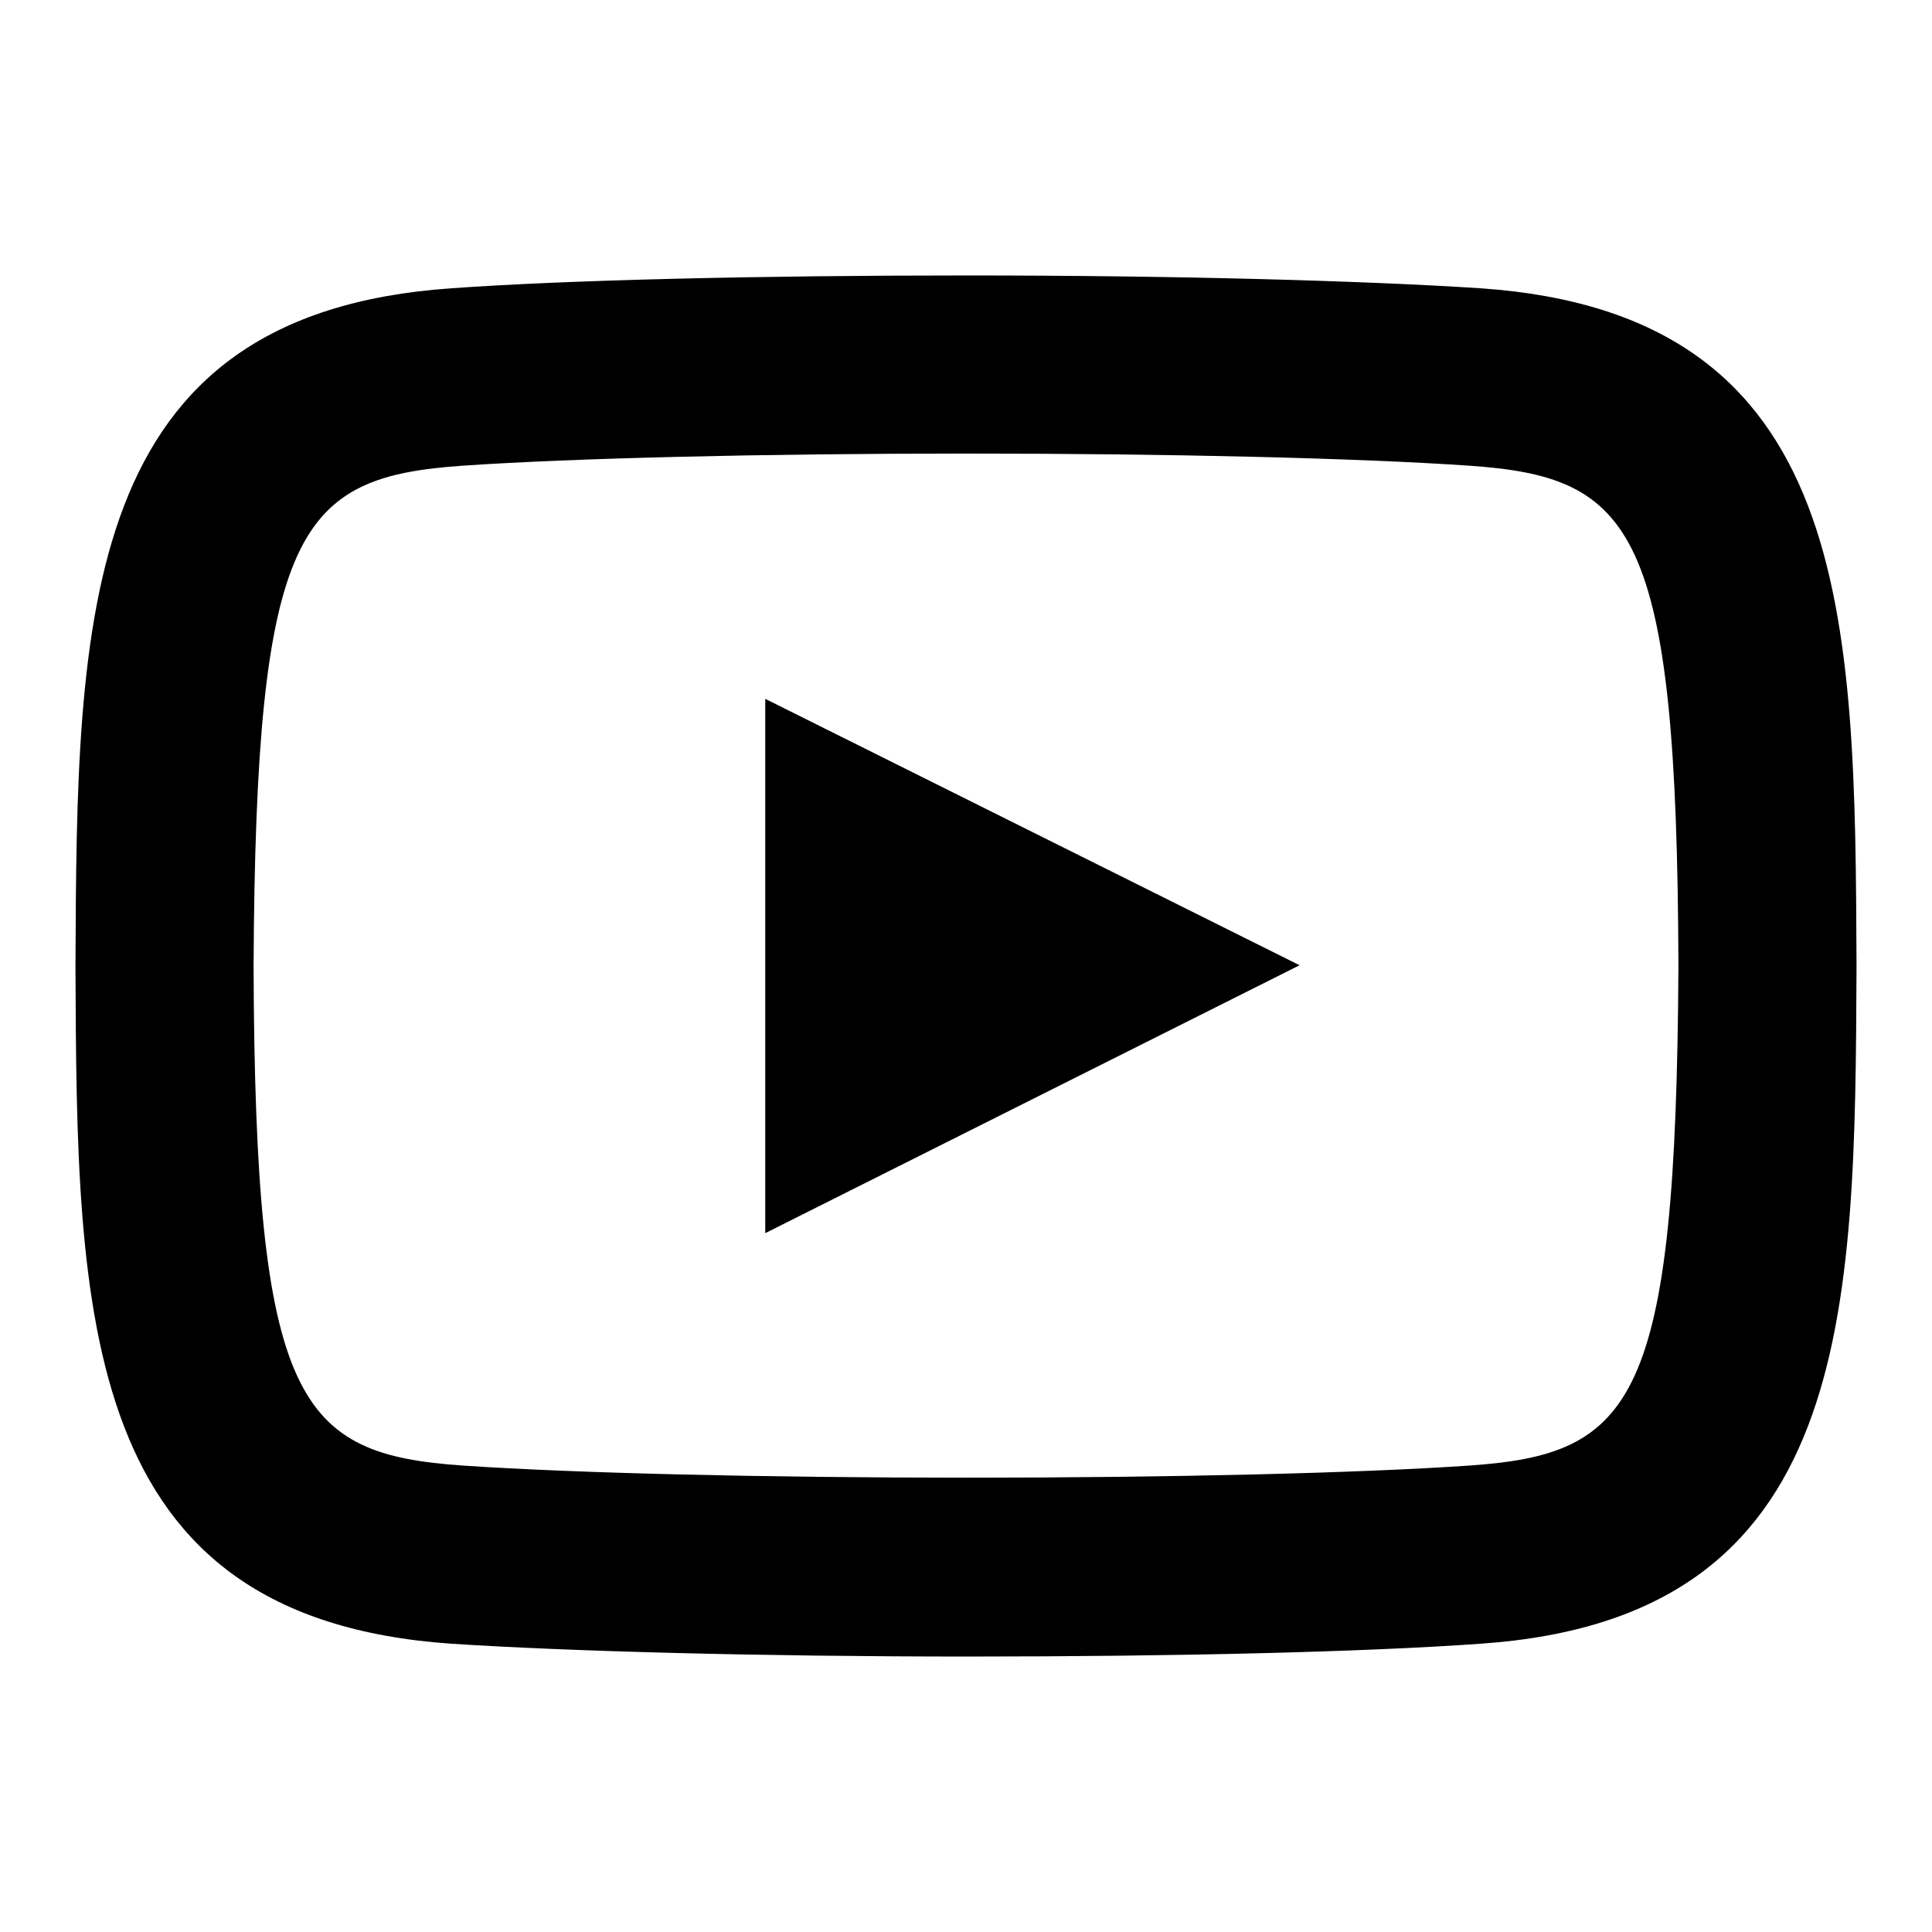
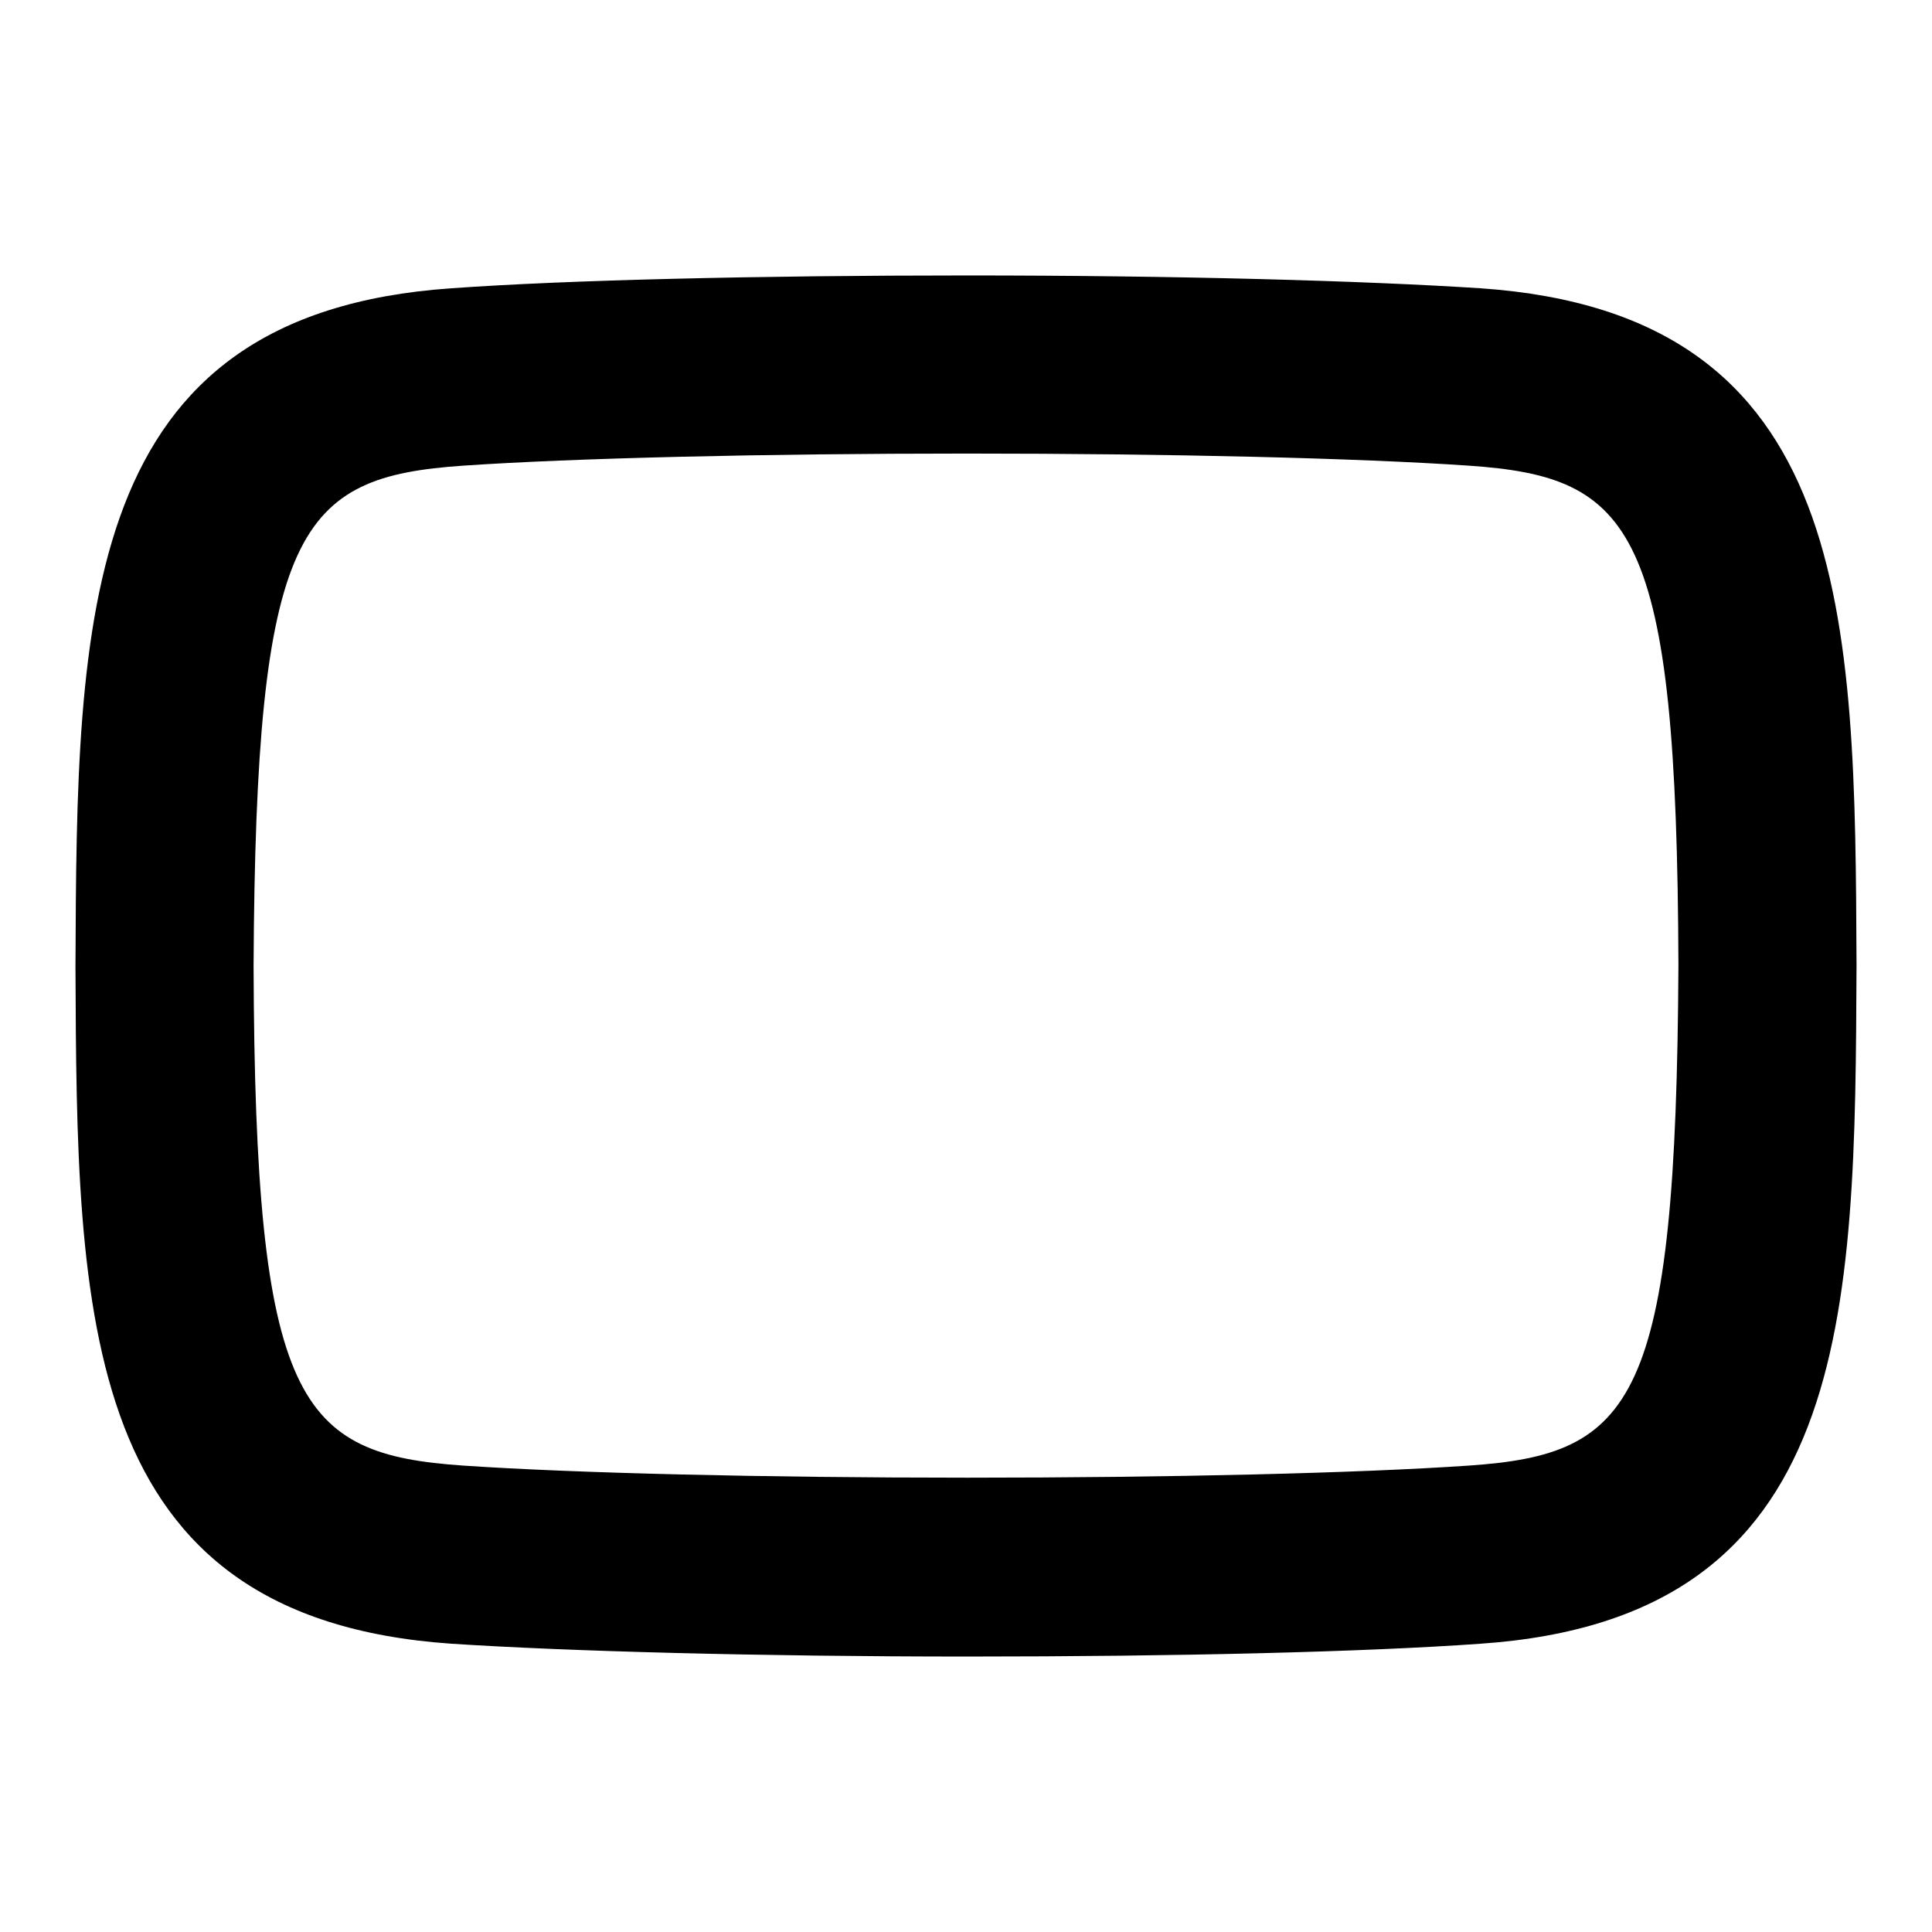
<svg xmlns="http://www.w3.org/2000/svg" version="1.1" x="0px" y="0px" viewBox="0 0 256 256" enable-background="new 0 0 256 256" xml:space="preserve">
  <g>
    <path fill="#000000" d="M196.2,38.2c-15.4-1-40.2-1.7-68.1-1.7c-27.5,0-53,0.6-68.3,1.7C10.4,41.6,10.2,81.6,10,128.1 c0.2,46.3,0.4,86.3,49.8,89.7c15.3,1,40.8,1.7,68.4,1.7h0c27.8,0,52.6-0.6,68-1.7c49.4-3.4,49.6-43.4,49.8-89.9 C245.8,81.6,245.6,41.6,196.2,38.2L196.2,38.2z M194.6,194.2c-14.6,1-39.5,1.6-66.4,1.6h0c-27,0-52-0.6-66.8-1.6 c-21.9-1.5-27.6-8.2-27.8-66.2c0.3-58.1,5.9-64.8,27.8-66.3c14.7-1,39.7-1.6,66.7-1.6c27,0,51.8,0.6,66.5,1.6 c21.9,1.5,27.6,8.2,27.8,66.2C222.1,186,216.5,192.7,194.6,194.2z" />
-     <path fill="#000000" d="M101.4,163.4l70.8-35.5l-70.8-35.3V163.4z" />
  </g>
</svg>